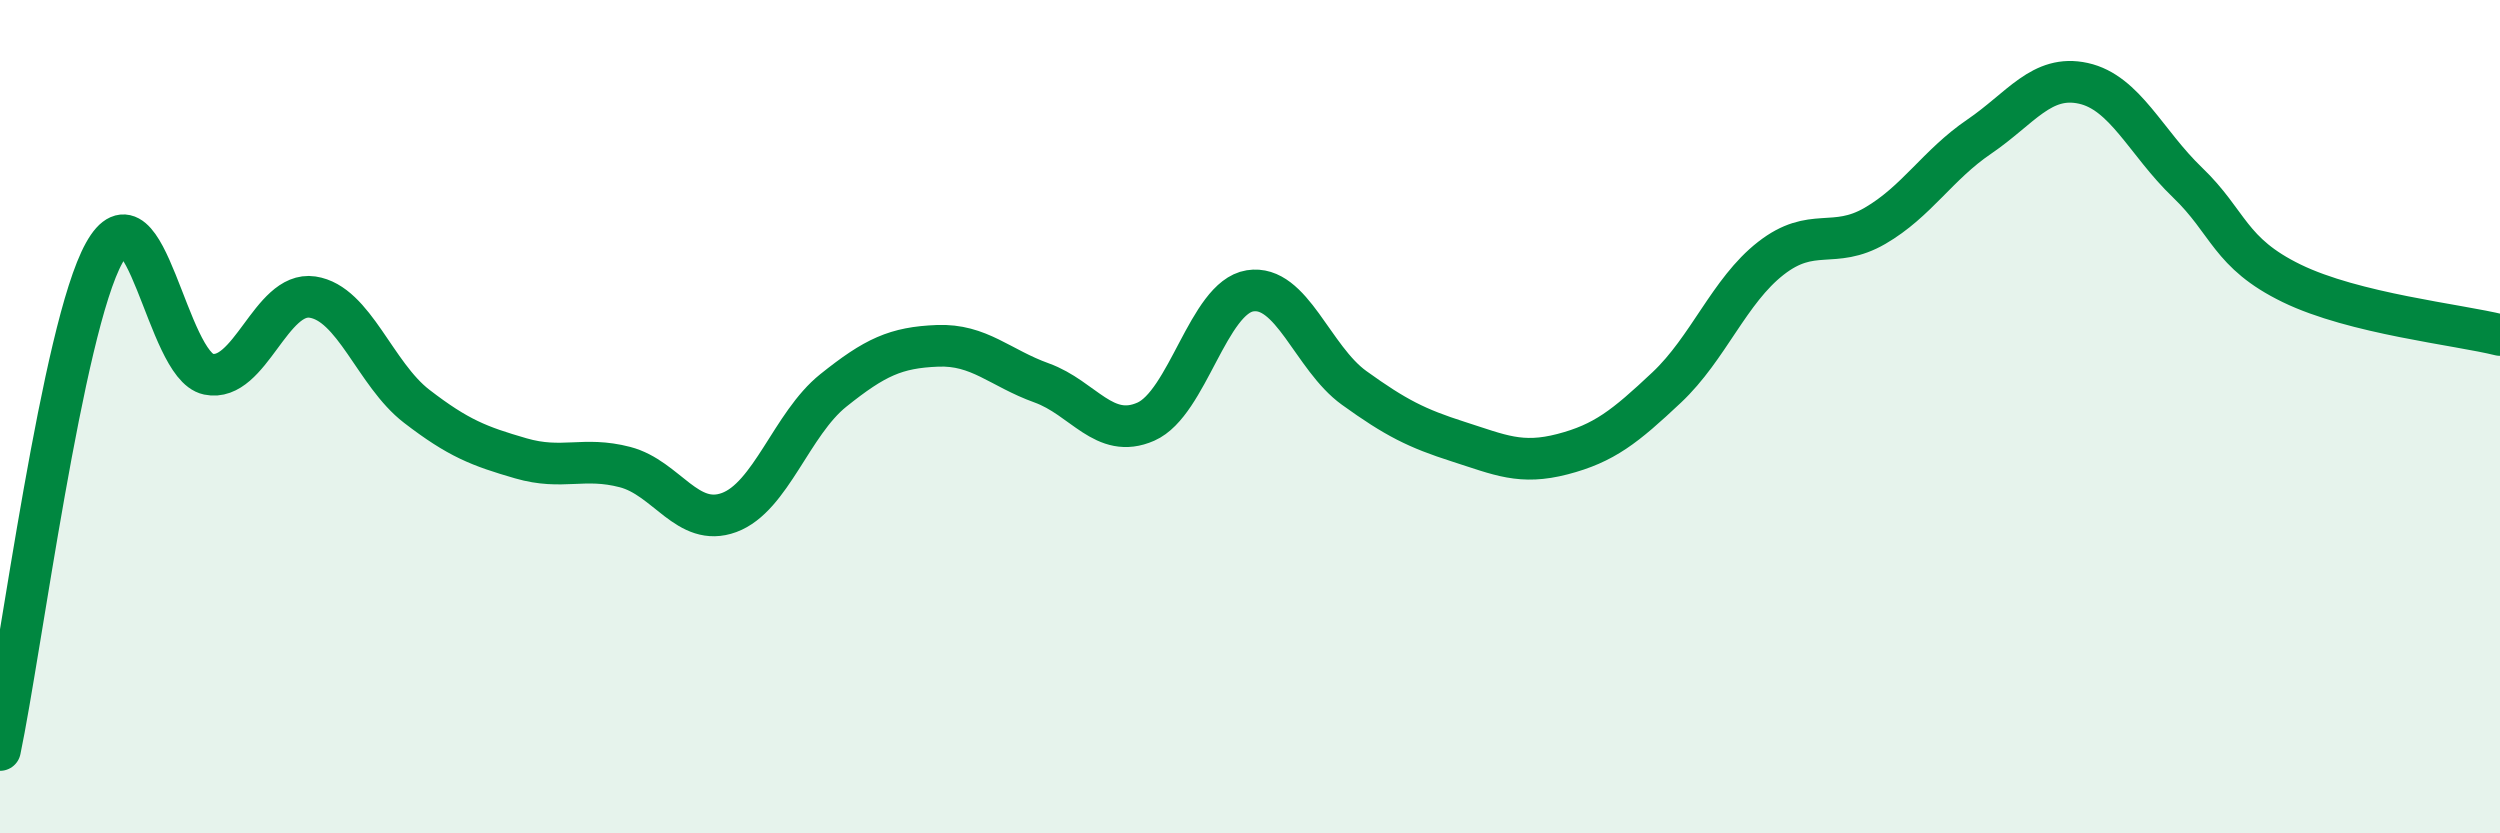
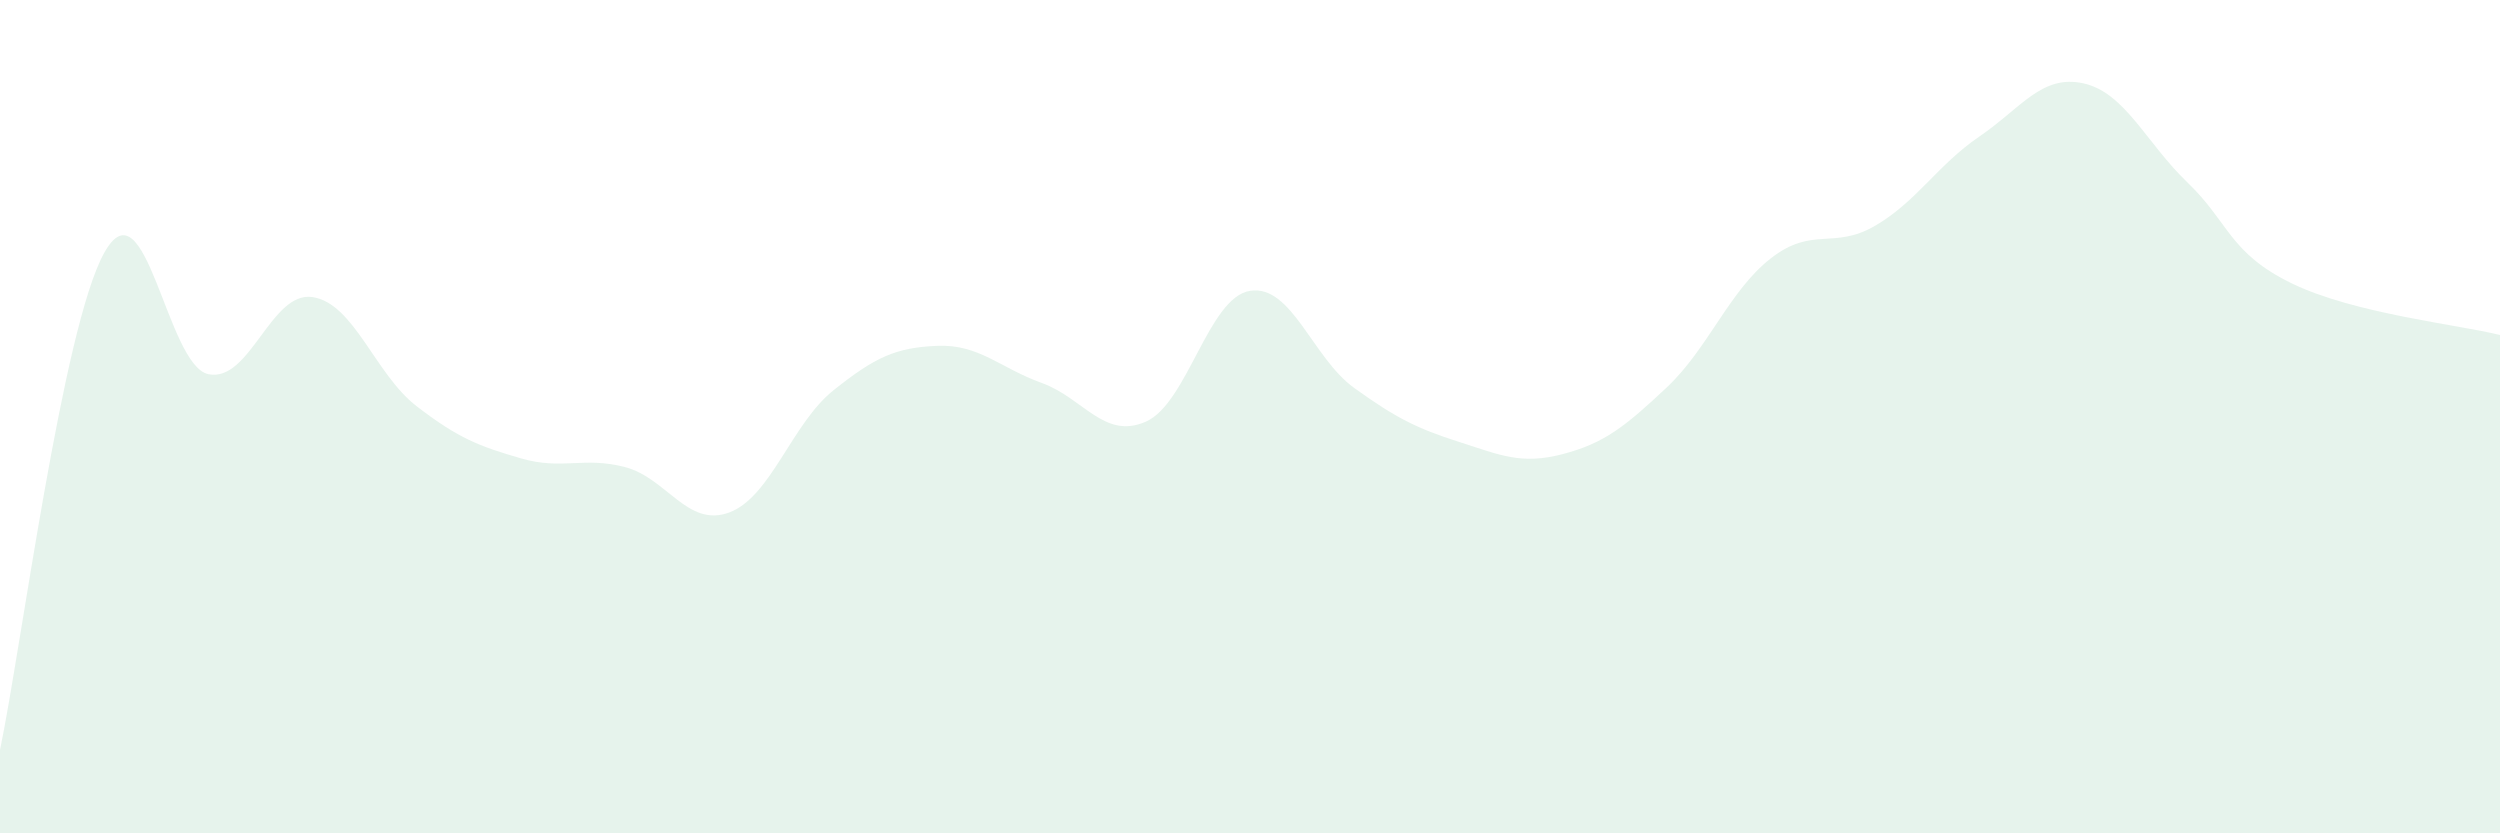
<svg xmlns="http://www.w3.org/2000/svg" width="60" height="20" viewBox="0 0 60 20">
  <path d="M 0,18 C 0.5,15.61 1.5,7.87 2.5,6.07 C 3.5,4.27 4,8.77 5,8.98 C 6,9.19 6.5,6.98 7.5,7.13 C 8.5,7.28 9,8.98 10,9.75 C 11,10.52 11.5,10.71 12.5,11 C 13.5,11.29 14,10.95 15,11.21 C 16,11.47 16.5,12.67 17.5,12.3 C 18.5,11.93 19,10.17 20,9.37 C 21,8.57 21.5,8.34 22.5,8.3 C 23.5,8.26 24,8.83 25,9.19 C 26,9.55 26.5,10.56 27.5,10.12 C 28.5,9.68 29,7.14 30,6.98 C 31,6.82 31.5,8.59 32.5,9.31 C 33.5,10.03 34,10.28 35,10.6 C 36,10.92 36.5,11.16 37.5,10.9 C 38.5,10.64 39,10.24 40,9.3 C 41,8.36 41.5,6.98 42.5,6.2 C 43.5,5.42 44,6 45,5.42 C 46,4.84 46.5,3.96 47.5,3.28 C 48.5,2.6 49,1.78 50,2 C 51,2.22 51.5,3.42 52.5,4.38 C 53.5,5.34 53.5,6.07 55,6.8 C 56.5,7.53 59,7.79 60,8.04L60 20L0 20Z" fill="#008740" opacity="0.1" stroke-linecap="round" stroke-linejoin="round" />
-   <path d="M 0,18 C 0.5,15.61 1.5,7.87 2.5,6.07 C 3.5,4.27 4,8.77 5,8.98 C 6,9.19 6.5,6.98 7.5,7.13 C 8.5,7.28 9,8.98 10,9.75 C 11,10.52 11.5,10.71 12.5,11 C 13.5,11.29 14,10.95 15,11.21 C 16,11.47 16.5,12.67 17.5,12.3 C 18.5,11.93 19,10.17 20,9.37 C 21,8.57 21.5,8.34 22.5,8.3 C 23.5,8.26 24,8.83 25,9.19 C 26,9.55 26.5,10.56 27.5,10.12 C 28.5,9.68 29,7.14 30,6.98 C 31,6.82 31.5,8.59 32.5,9.31 C 33.5,10.03 34,10.28 35,10.6 C 36,10.92 36.5,11.16 37.5,10.9 C 38.5,10.64 39,10.24 40,9.3 C 41,8.36 41.5,6.98 42.5,6.2 C 43.5,5.42 44,6 45,5.42 C 46,4.84 46.5,3.96 47.5,3.28 C 48.5,2.6 49,1.78 50,2 C 51,2.22 51.5,3.42 52.5,4.38 C 53.5,5.34 53.5,6.07 55,6.8 C 56.5,7.53 59,7.79 60,8.04" stroke="#008740" stroke-width="1" fill="none" stroke-linecap="round" stroke-linejoin="round" />
</svg>